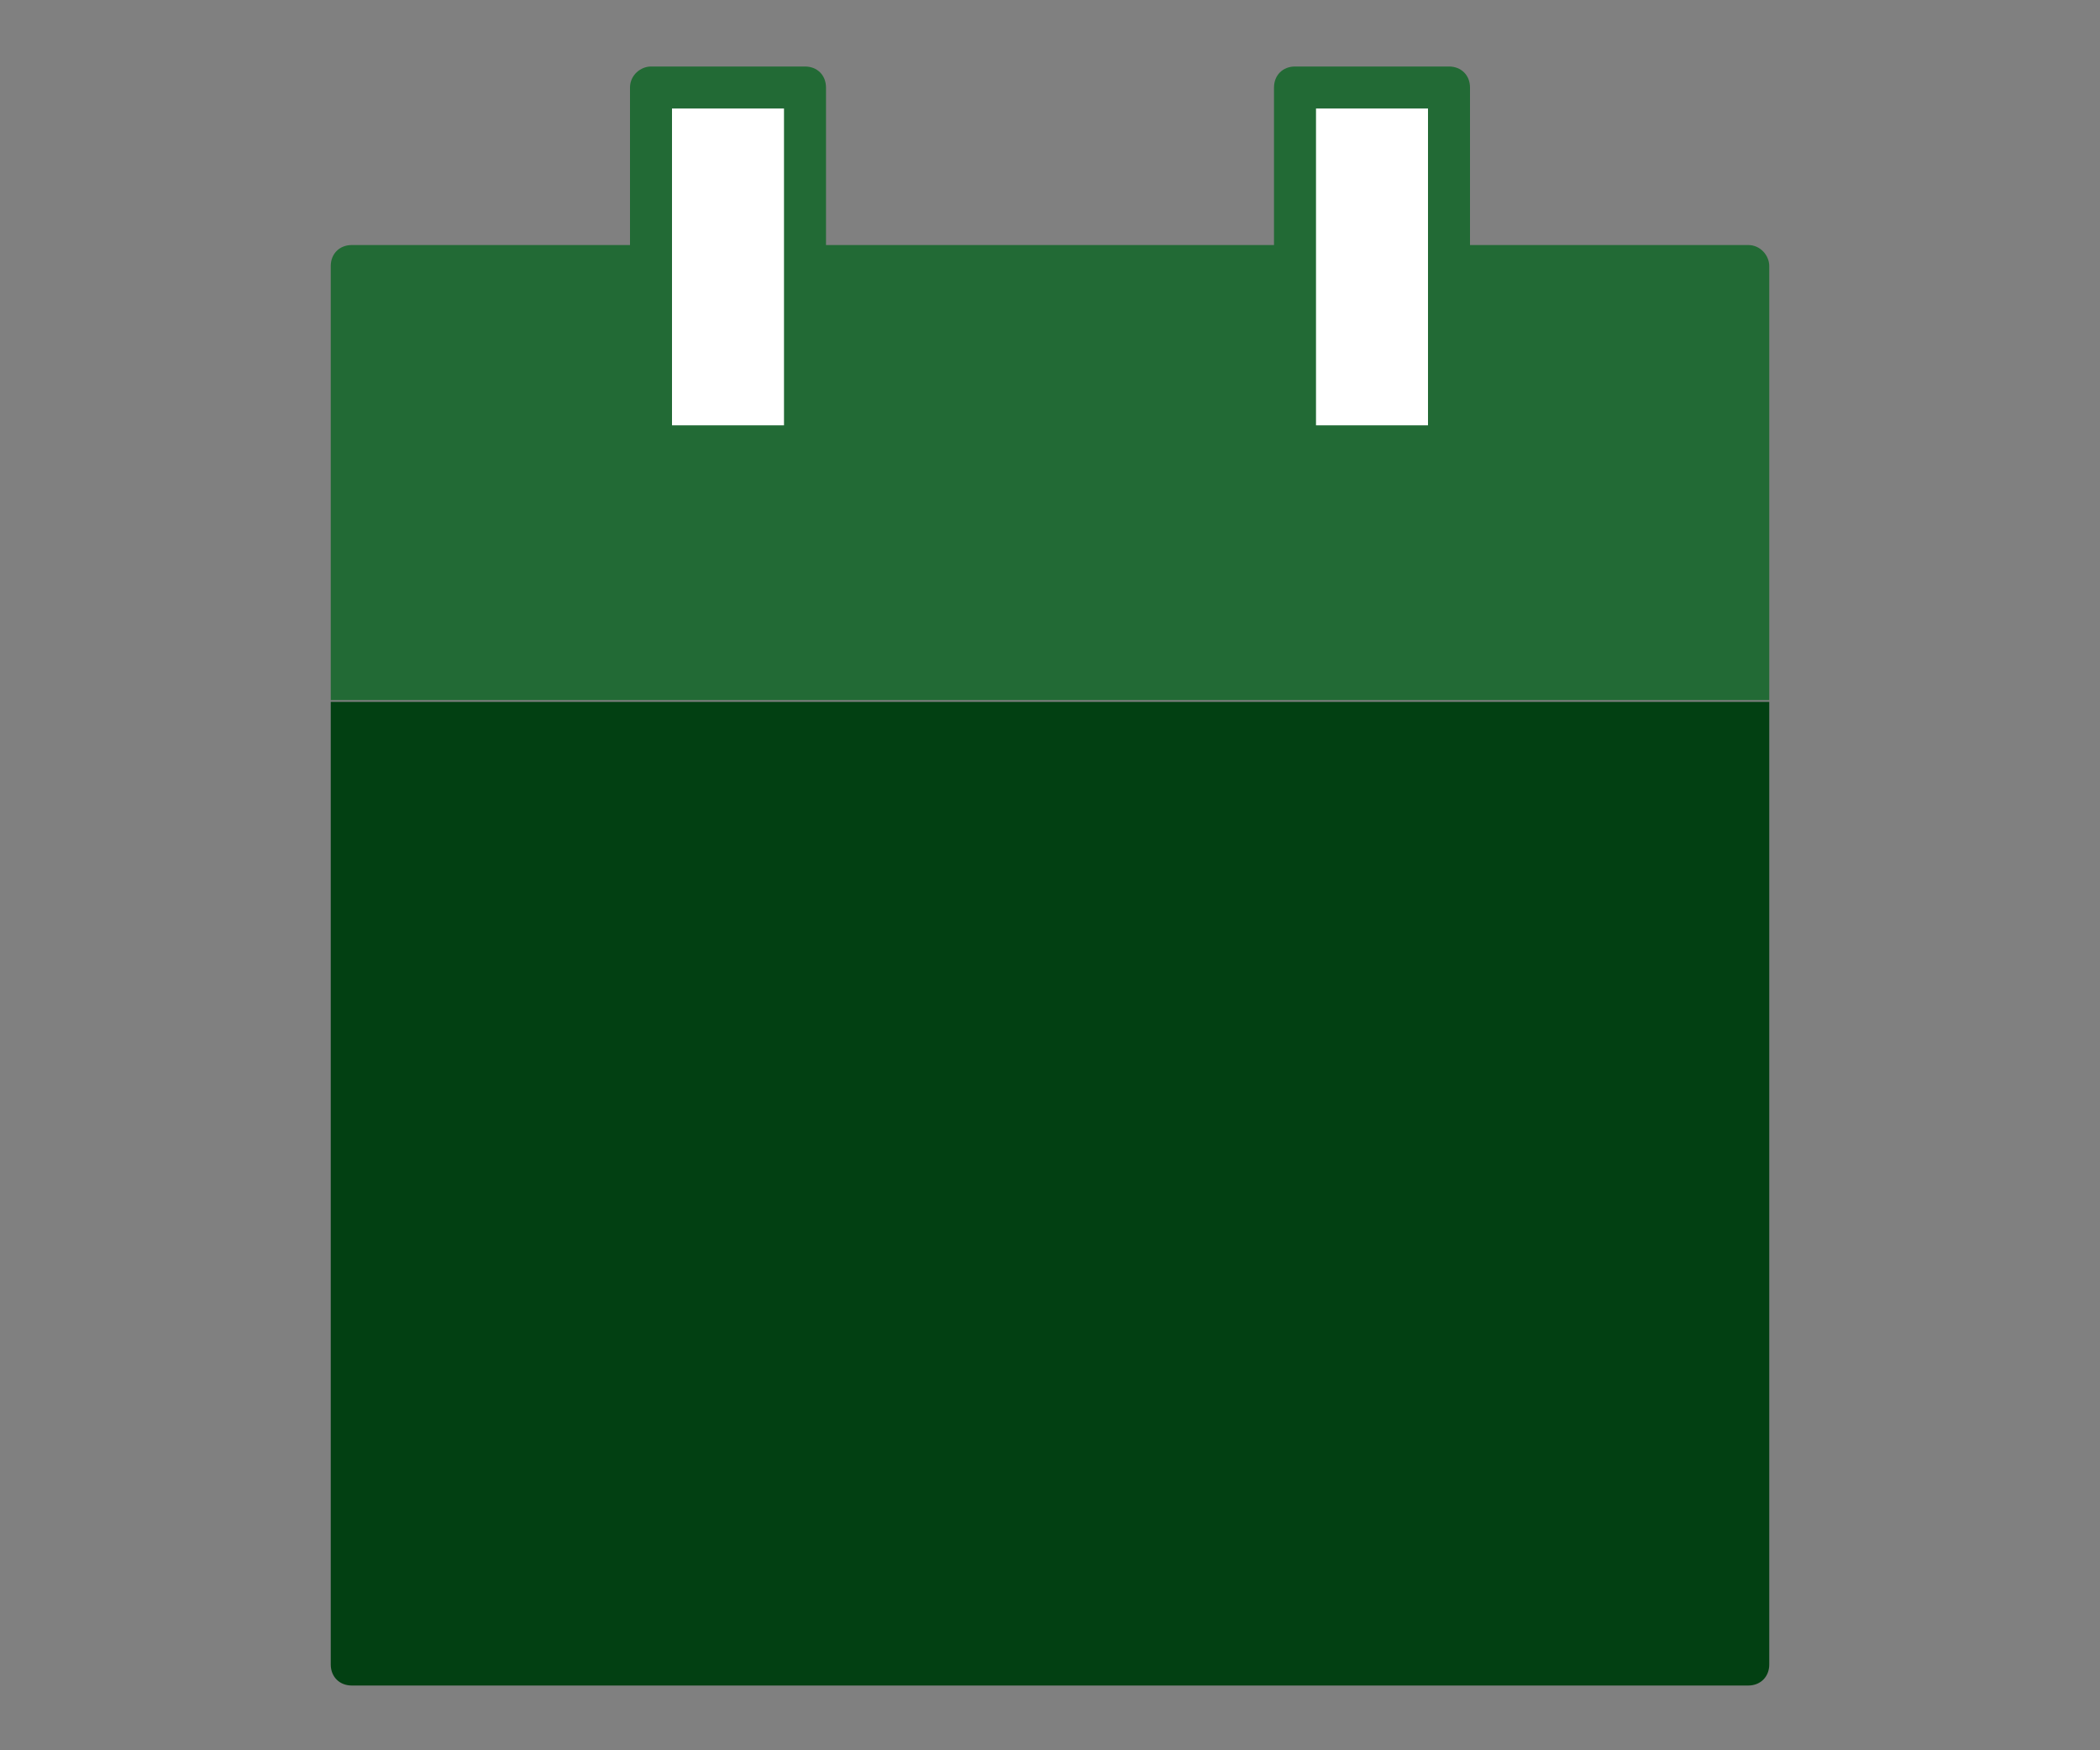
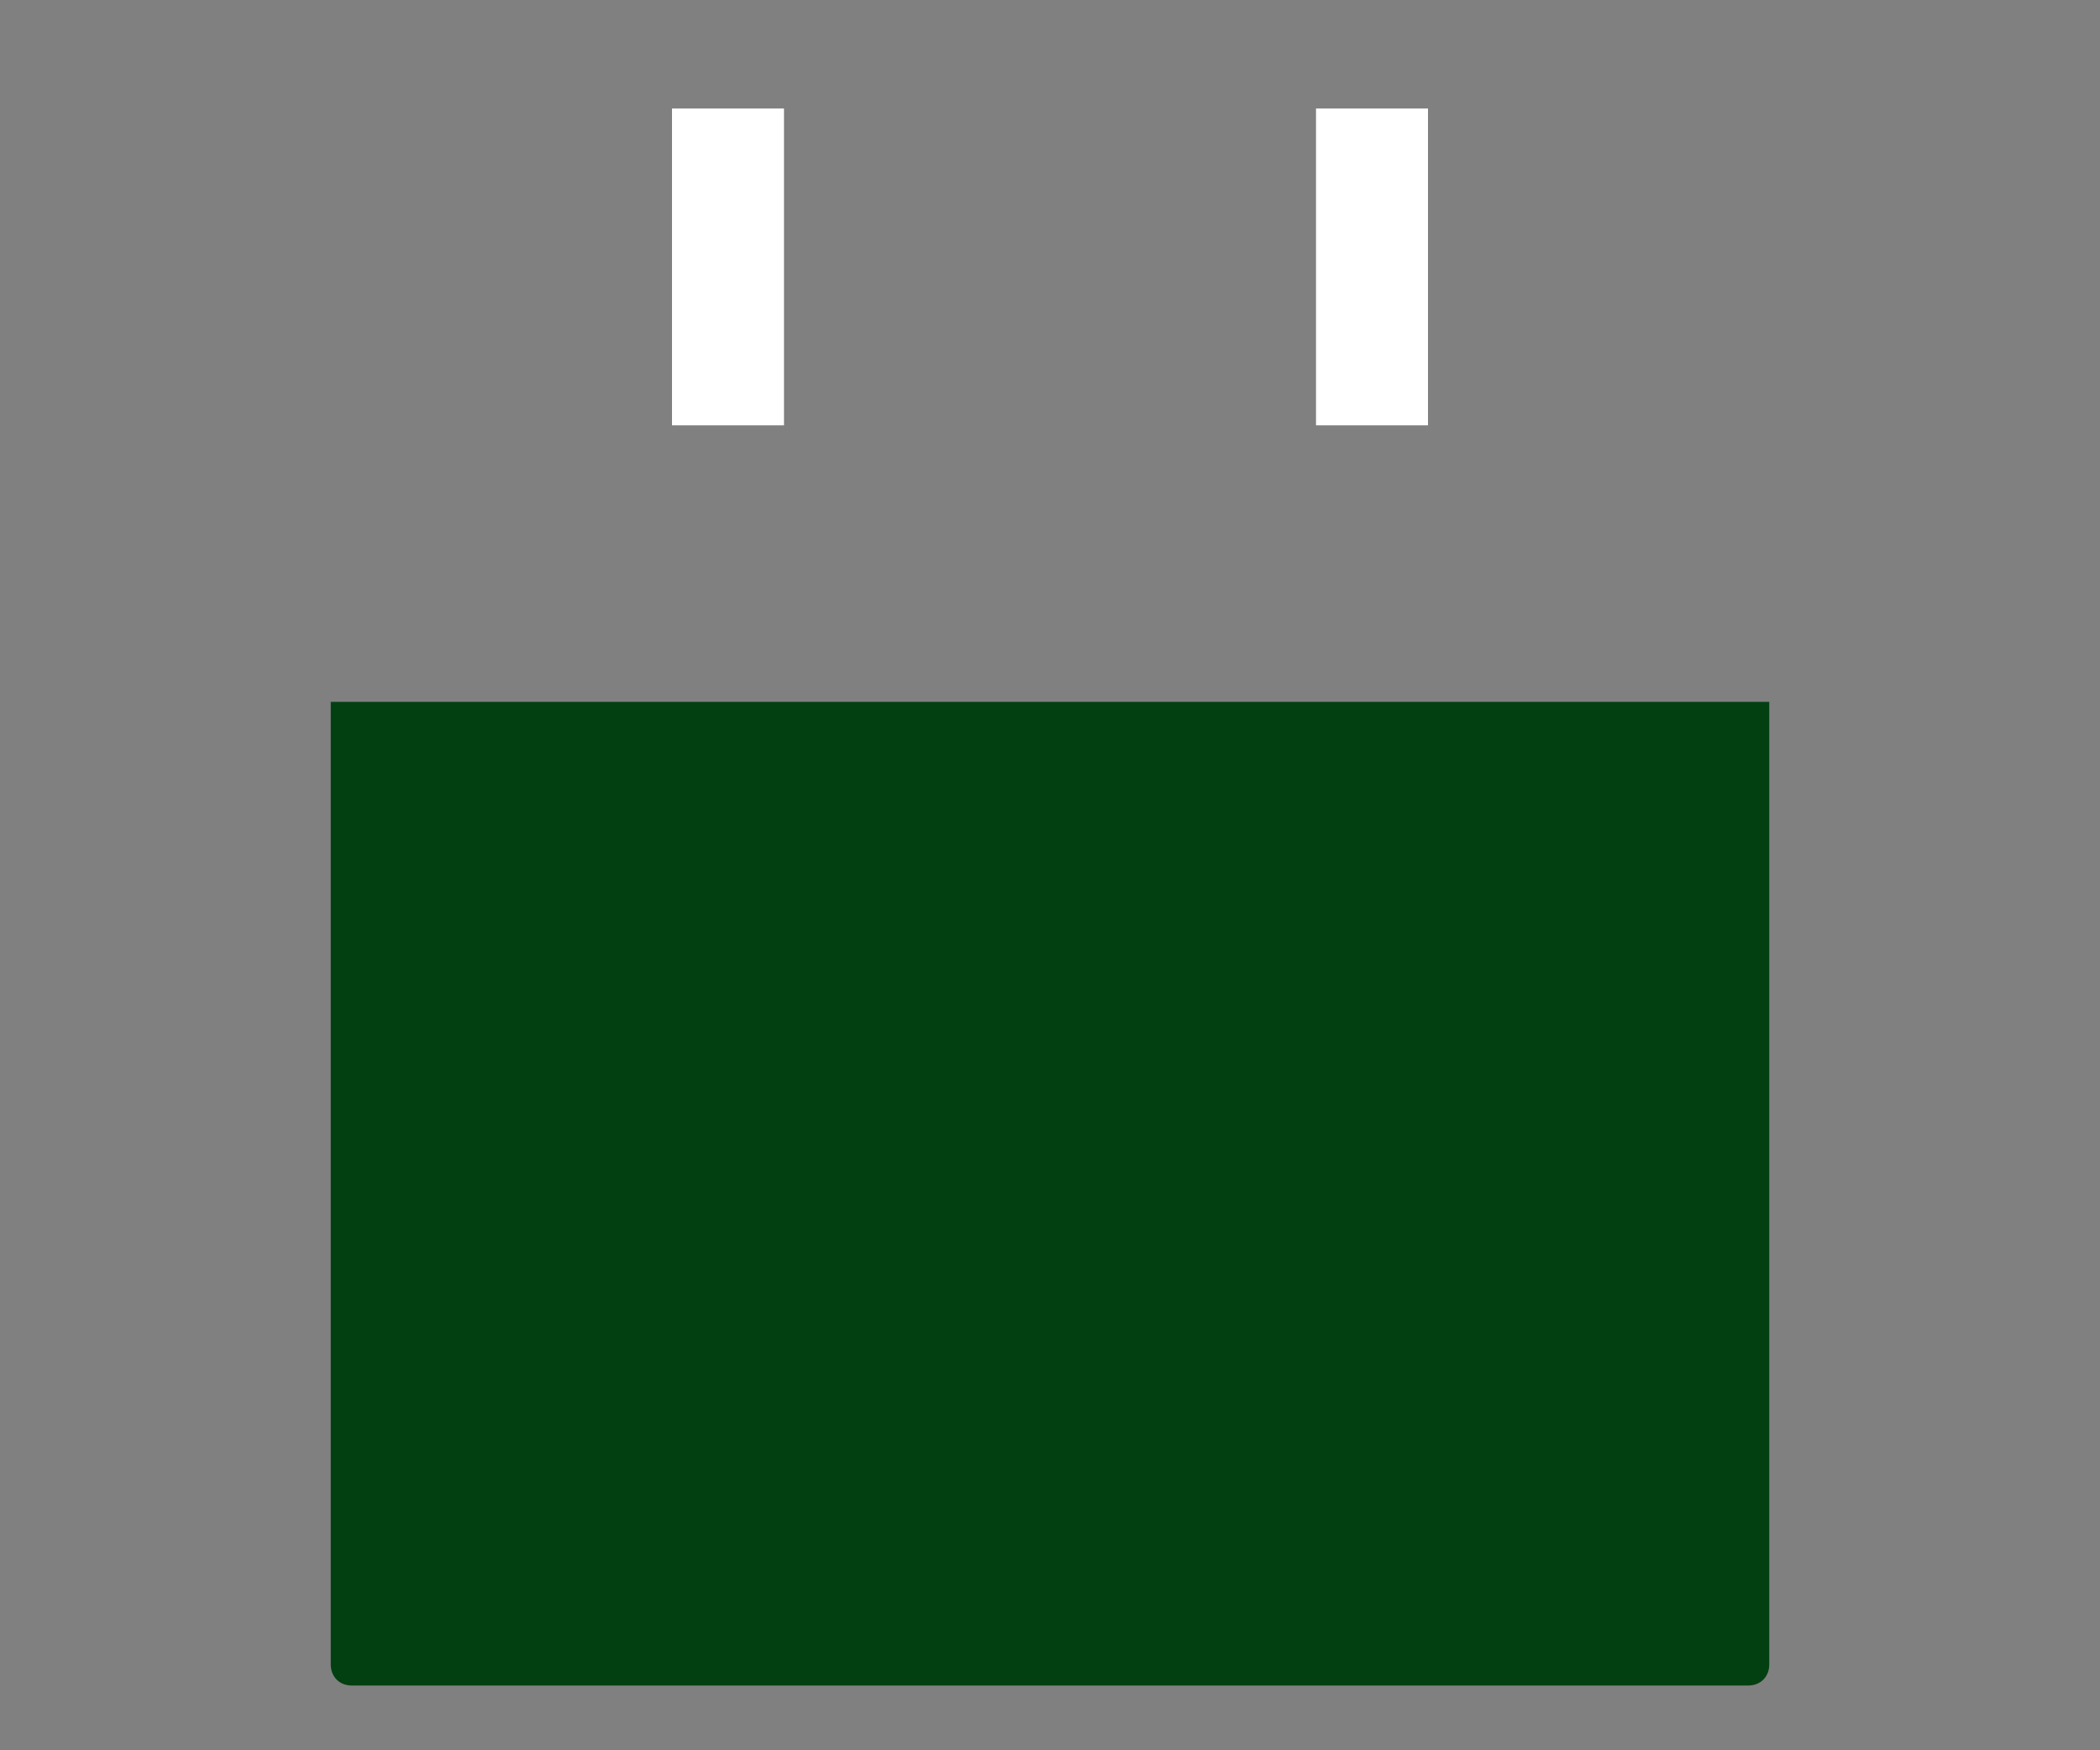
<svg xmlns="http://www.w3.org/2000/svg" version="1.1" x="0px" y="0px" viewBox="0 0 120 100" style="enable-background:new 0 0 120 100;" xml:space="preserve">
  <rect x="0" y="0" width="120" height="100" fill="#808080" stroke="none" />
  <style type="text/css">
	.st0{display:none;}
	.st1{display:inline;}
	.st2{fill:#024012;}
	.st3{fill:#226A35;}
	.st4{fill:#FFFFFF;}
	.st5{fill:#004211;}
</style>
  <g id="redo" class="st0">
    <g class="st1">
-       <path class="st2" d="M82.9,16.3l1-11.3c0-0.3-0.1-0.7-0.3-0.9c-0.2-0.2-0.6-0.4-0.9-0.4c-7.7,0.4-21.7,0.5-27.4,0.5    c-5.7,0-19.6-0.1-27.4-0.5c-0.3,0-0.7,0.1-0.9,0.4S26.6,4.7,26.6,5l0.3,6.4c0,0.1,0,0.2,0.1,0.4c0,0.1-0.1,0.3-0.1,0.4    c0,0.8,1.1,20.3,1.6,24.7c0.5,4.3,1.3,32.9,1.1,37.1c-0.2,4.1-0.6,7.7-0.6,7.8c0,0.3,0,0.6,0.2,0.9s0.5,0.4,0.8,0.4    c0,0,1.1,0.1,2.3,0.3c0,0,5.9,0.1,8.2,0.2l-0.5,3.1l30.5-5.8l15.9-42.5l1.2-20.7L82.9,16.3z" />
+       <path class="st2" d="M82.9,16.3l1-11.3c-0.2-0.2-0.6-0.4-0.9-0.4c-7.7,0.4-21.7,0.5-27.4,0.5    c-5.7,0-19.6-0.1-27.4-0.5c-0.3,0-0.7,0.1-0.9,0.4S26.6,4.7,26.6,5l0.3,6.4c0,0.1,0,0.2,0.1,0.4c0,0.1-0.1,0.3-0.1,0.4    c0,0.8,1.1,20.3,1.6,24.7c0.5,4.3,1.3,32.9,1.1,37.1c-0.2,4.1-0.6,7.7-0.6,7.8c0,0.3,0,0.6,0.2,0.9s0.5,0.4,0.8,0.4    c0,0,1.1,0.1,2.3,0.3c0,0,5.9,0.1,8.2,0.2l-0.5,3.1l30.5-5.8l15.9-42.5l1.2-20.7L82.9,16.3z" />
      <path class="st3" d="M93.4,14.5c0-0.3-0.1-0.7-0.3-0.9c-0.2-0.2-0.6-0.4-0.9-0.3c-2.5,0.1-5.8,0.2-9.9,0.3    c-6.7,0.1-13.8,0.1-17.5,0.1c-7,0-19.9-0.1-27.4-0.5c-0.3,0-0.7,0.1-0.9,0.3c-0.2,0.2-0.4,0.6-0.4,0.9l0.3,6.4    c0,0.1,0,0.2,0.1,0.4c0,0.1-0.1,0.3-0.1,0.4c0,0.8,1.1,20.3,1.7,24.7c0.5,4.3,1.3,32.9,1.1,37.1l0,0.6c-0.2,3.8-0.6,7.1-0.6,7.1    c0,0.3,0,0.6,0.2,0.9c0.2,0.2,0.5,0.4,0.8,0.4c2.2,0.2,4.9,0.6,5.5,0.8c1,0.4,9,2.8,11,2.8h17.2c2,0,10.1-2.4,11-2.8    c0.5-0.2,3.2-0.6,5.5-0.8c0.3,0,0.6-0.2,0.8-0.4c0.2-0.2,0.3-0.6,0.2-0.9c0,0-0.4-3.7-0.6-7.8c-0.2-4.3,0.6-32.8,1.1-37.1    c0.5-4.4,1.6-23.9,1.7-24.7c0-0.2,0-0.3-0.1-0.4c0-0.1,0.1-0.2,0.1-0.4L93.4,14.5z" />
      <path class="st4" d="M78.5,52.1c-0.6,0.2-1,0.8-0.9,1.5c1,4,0.1,8.2-2.5,11.4c-4.5,5.7-12.9,6.7-18.6,2.2    c-5.7-4.5-6.7-12.9-2.2-18.6c3.8-4.8,10.2-6.2,15.6-4l-3.3,0.3c-0.7,0.1-1.1,0.7-1.1,1.3c0.1,0.6,0.6,1.1,1.2,1.1c0,0,0.1,0,0.1,0    l6.7-0.7c0.4,0,0.8-0.1,1.1-0.4s0.3-0.8,0.2-1.2L74,38.2c-0.1-0.7-0.7-1.1-1.3-1c-0.7,0.1-1.1,0.7-1,1.3l0.6,4.3    c-2.8-1.5-6-2.1-9.2-1.8c-4.2,0.5-7.9,2.5-10.5,5.8c-5.4,6.8-4.2,16.6,2.5,22c2.8,2.2,6.2,3.4,9.7,3.4c0.6,0,1.2,0,1.8-0.1    c4.2-0.5,7.9-2.6,10.5-5.8c3-3.8,4.1-8.7,2.9-13.4C79.8,52.3,79.1,51.9,78.5,52.1z" />
    </g>
  </g>
  <g id="account" class="st0">
    <g class="st1">
      <path class="st5" d="M94.6,44.6c0-21.4-17.4-38.8-38.8-38.8c-21.4,0-38.8,17.4-38.8,38.8c0,10.7,4.4,20.4,11.4,27.5V59.6    c0-6.6,5.4-12,12-12h30.8c6.6,0,12,5.4,12,12V72C90.2,65,94.6,55.3,94.6,44.6z" />
      <path class="st4" d="M71.2,47.6h-6.3c3.6-2.7,5.9-7.1,5.9-12c0-8.3-6.7-15-15-15c-8.3,0-15,6.7-15,15c0,4.9,2.3,9.2,5.9,12h-6.3    c-6.6,0-12,5.4-12,12V72c7,7,16.7,11.3,27.4,11.3c10.7,0,20.4-4.3,27.4-11.3V59.6C83.2,53,77.8,47.6,71.2,47.6z" />
      <path class="st3" d="M101.9,51.5l-1.8-1.7c-1.4-1.3-3.7-1.2-5,0.2l-1,1.1l0,0L64.6,83c-2.5,3.3-3.6,8.6-4,11.3    c2.6-0.6,7.8-2.1,11-4.8l27.6-29.7l0,0l3-3.2C103.4,55.1,103.4,52.8,101.9,51.5z" />
    </g>
  </g>
  <g id="calendar">
    <g>
      <path class="st2" d="M98.7,40.1H21.3h-2.4v55c0,0.7,0.5,1.2,1.2,1.2h79.8c0.7,0,1.2-0.5,1.2-1.2v-55h-1.4H98.7z" />
-       <path class="st3" d="M99.9,14H84V5c0-0.7-0.5-1.2-1.2-1.2H74c-0.7,0-1.2,0.5-1.2,1.2V14H47.2V5c0-0.7-0.5-1.2-1.2-1.2h-8.8    C36.6,3.8,36,4.3,36,5V14H20.1c-0.7,0-1.2,0.5-1.2,1.2v23.6v1.2h2.4h77.4h1h1.4v-1.2V15.2C101.1,14.6,100.6,14,99.9,14z" />
      <polygon class="st4" points="75.2,15.2 75.2,6.2 81.6,6.2 81.6,15.2 81.6,24.3 75.2,24.3   " />
      <polygon class="st4" points="38.4,15.2 38.4,6.2 44.8,6.2 44.8,15.2 44.8,24.3 38.4,24.3   " />
    </g>
  </g>
</svg>